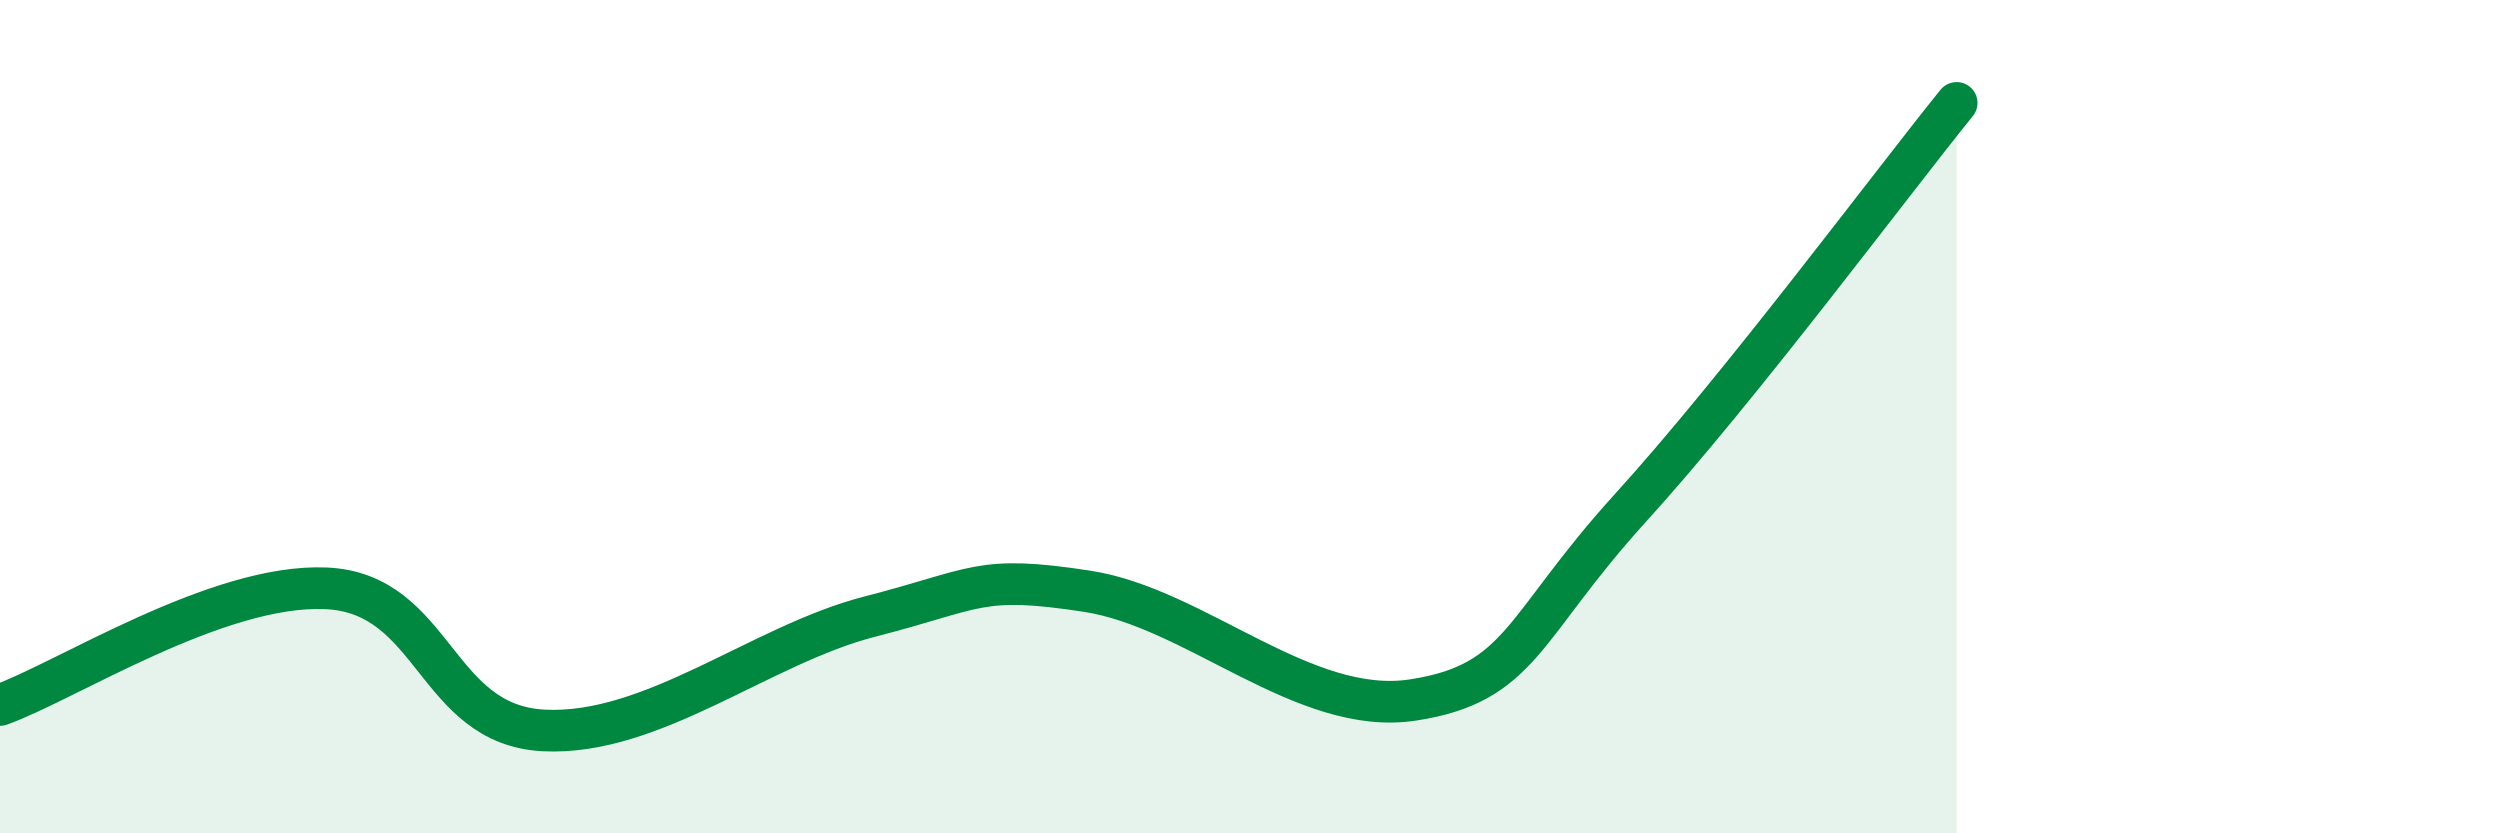
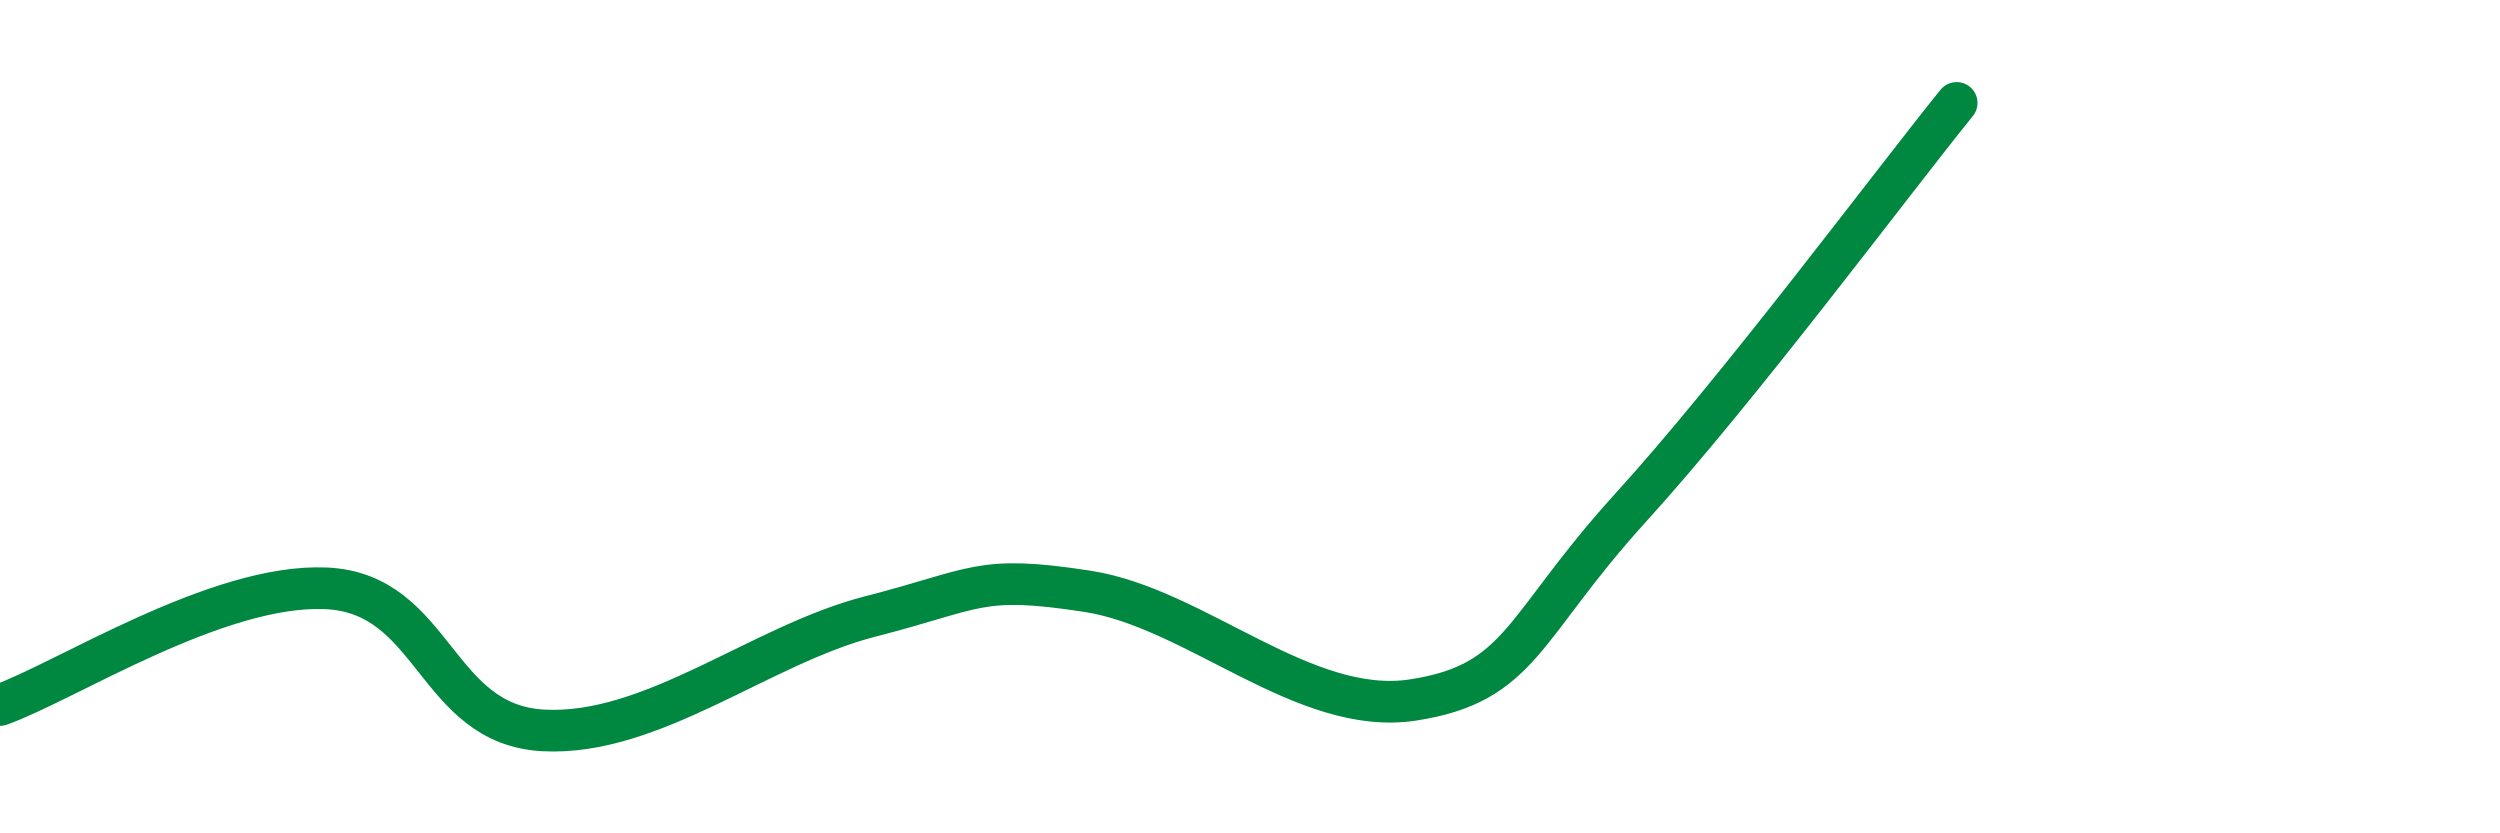
<svg xmlns="http://www.w3.org/2000/svg" width="60" height="20" viewBox="0 0 60 20">
-   <path d="M 0,16.92 C 1.57,16.36 5.22,14 7.83,14.12 C 10.44,14.24 10.43,17.39 13.04,17.53 C 15.65,17.67 18.26,15.47 20.87,14.8 C 23.48,14.13 23.48,13.79 26.09,14.19 C 28.7,14.59 31.3,17.2 33.91,16.8 C 36.52,16.4 36.52,15.06 39.13,12.19 C 41.74,9.32 45.39,4.41 46.96,2.47L46.96 20L0 20Z" fill="#008740" opacity="0.1" stroke-linecap="round" stroke-linejoin="round" />
  <path d="M 0,16.92 C 1.57,16.36 5.22,14 7.83,14.12 C 10.44,14.24 10.43,17.39 13.04,17.53 C 15.65,17.67 18.26,15.47 20.87,14.8 C 23.48,14.13 23.48,13.79 26.09,14.19 C 28.7,14.59 31.3,17.2 33.91,16.8 C 36.52,16.4 36.52,15.06 39.13,12.19 C 41.74,9.32 45.39,4.41 46.96,2.47" stroke="#008740" stroke-width="1" fill="none" stroke-linecap="round" stroke-linejoin="round" />
</svg>